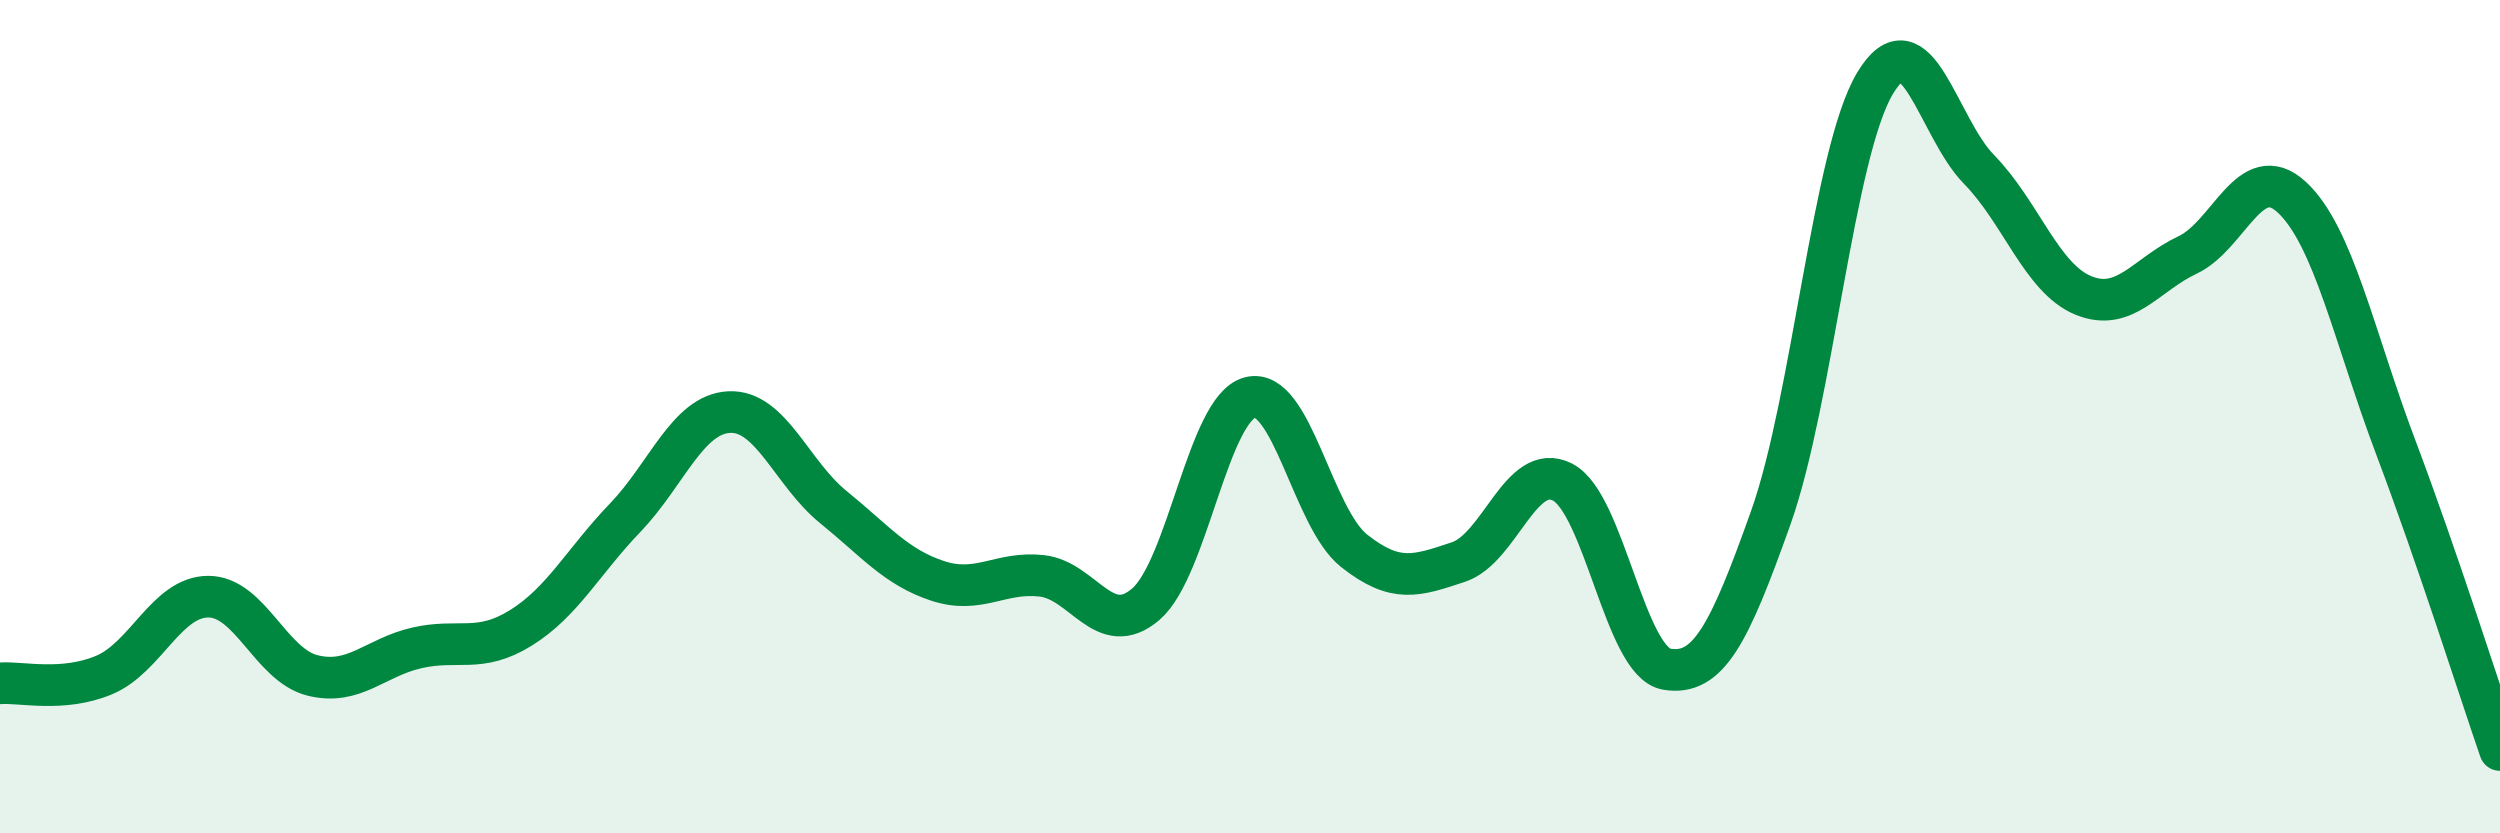
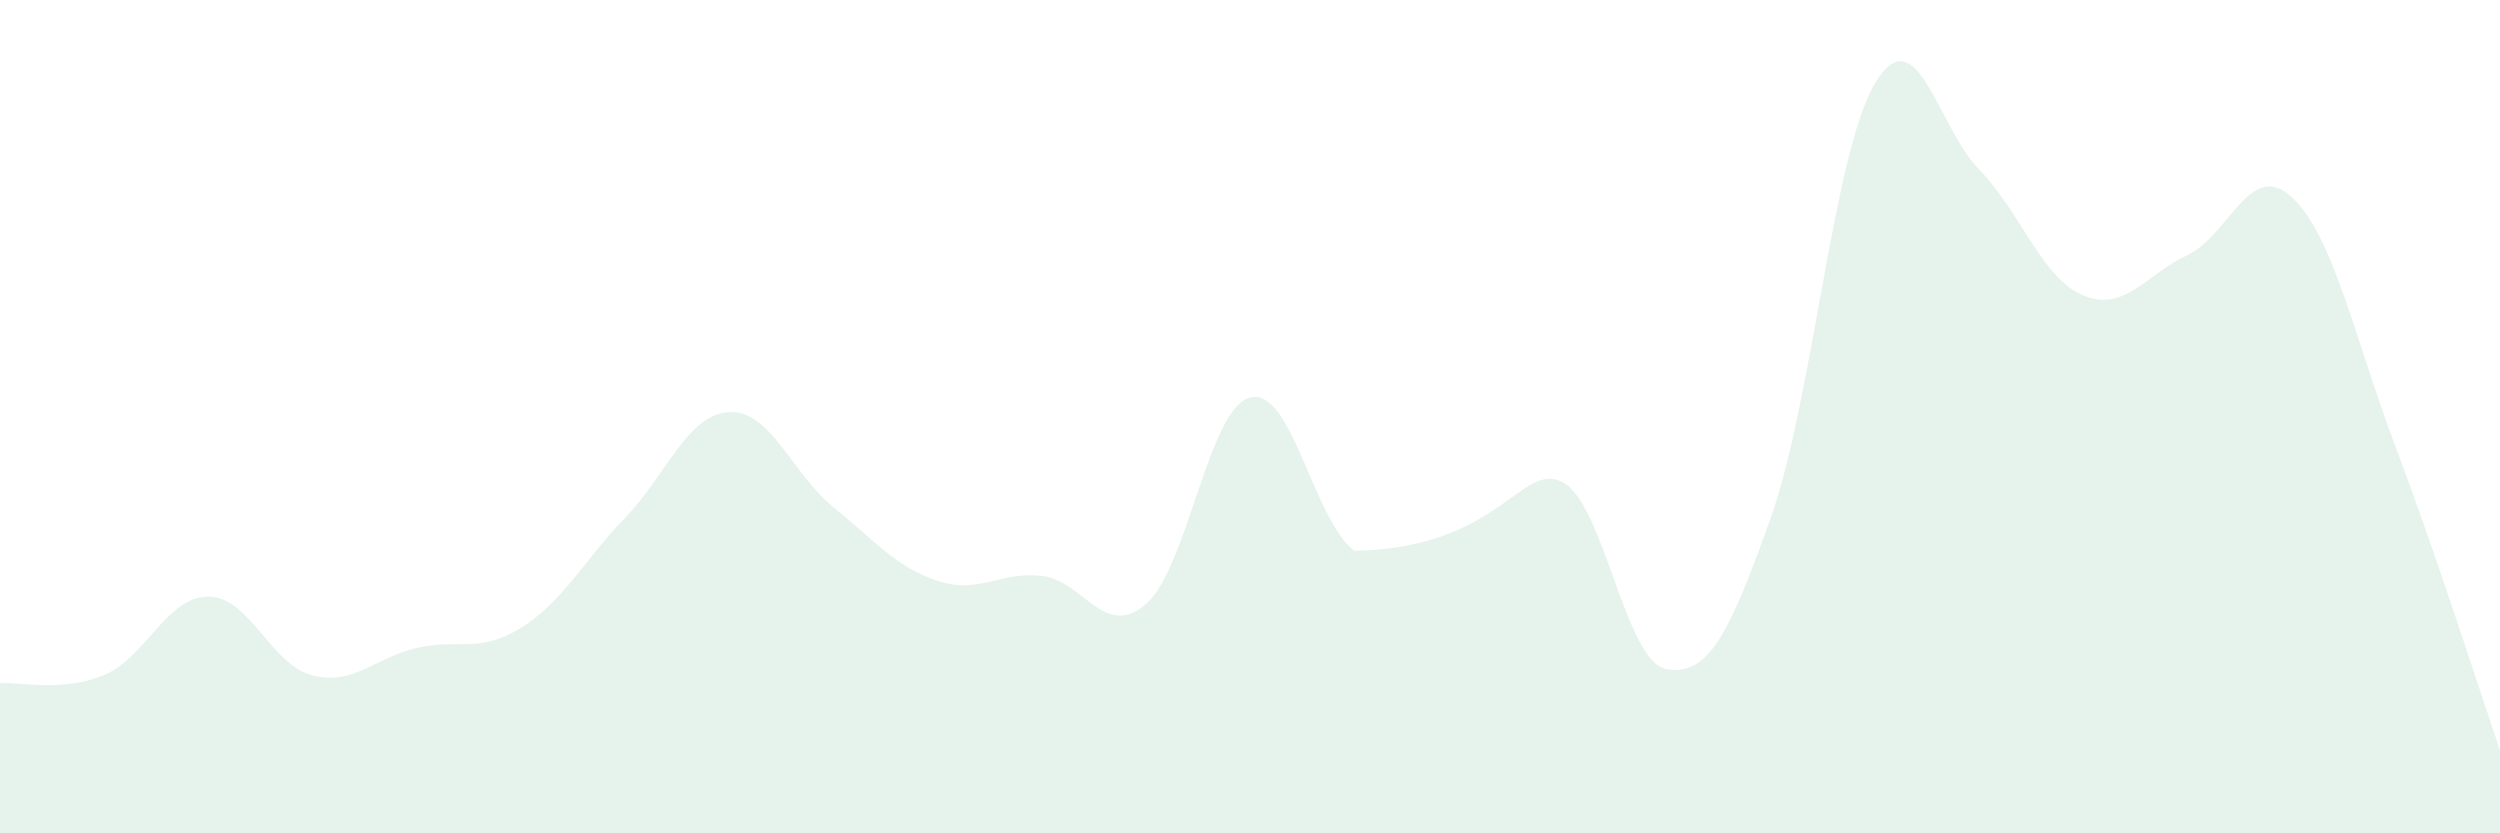
<svg xmlns="http://www.w3.org/2000/svg" width="60" height="20" viewBox="0 0 60 20">
-   <path d="M 0,16.4 C 0.5,16.36 1.5,16.62 2.5,16.2 C 3.5,15.78 4,14.32 5,14.32 C 6,14.32 6.5,15.96 7.5,16.21 C 8.5,16.46 9,15.78 10,15.55 C 11,15.32 11.5,15.69 12.5,15.07 C 13.5,14.45 14,13.47 15,12.43 C 16,11.39 16.5,9.94 17.5,9.89 C 18.5,9.84 19,11.36 20,12.17 C 21,12.98 21.5,13.61 22.5,13.94 C 23.5,14.27 24,13.71 25,13.82 C 26,13.93 26.5,15.36 27.5,14.5 C 28.5,13.64 29,9.8 30,9.54 C 31,9.28 31.5,12.43 32.5,13.22 C 33.5,14.01 34,13.82 35,13.49 C 36,13.16 36.5,11.06 37.5,11.57 C 38.5,12.08 39,15.89 40,16.06 C 41,16.23 41.5,15.23 42.5,12.42 C 43.5,9.61 44,3.67 45,2 C 46,0.33 46.5,3.05 47.5,4.07 C 48.5,5.09 49,6.68 50,7.09 C 51,7.5 51.5,6.59 52.5,6.12 C 53.5,5.65 54,3.81 55,4.73 C 56,5.65 56.5,8.09 57.5,10.74 C 58.5,13.39 59.5,16.55 60,18L60 20L0 20Z" fill="#008740" opacity="0.1" stroke-linecap="round" stroke-linejoin="round" />
-   <path d="M 0,16.4 C 0.5,16.36 1.5,16.62 2.5,16.2 C 3.5,15.78 4,14.32 5,14.32 C 6,14.32 6.5,15.96 7.5,16.21 C 8.5,16.46 9,15.78 10,15.55 C 11,15.32 11.5,15.69 12.5,15.07 C 13.5,14.45 14,13.47 15,12.43 C 16,11.39 16.5,9.94 17.5,9.89 C 18.5,9.84 19,11.36 20,12.17 C 21,12.98 21.5,13.61 22.5,13.94 C 23.5,14.27 24,13.71 25,13.82 C 26,13.93 26.5,15.36 27.5,14.5 C 28.5,13.64 29,9.8 30,9.54 C 31,9.28 31.5,12.43 32.5,13.22 C 33.5,14.01 34,13.82 35,13.49 C 36,13.16 36.5,11.06 37.5,11.57 C 38.5,12.08 39,15.89 40,16.06 C 41,16.23 41.5,15.23 42.5,12.42 C 43.5,9.61 44,3.67 45,2 C 46,0.33 46.5,3.05 47.5,4.07 C 48.5,5.09 49,6.68 50,7.09 C 51,7.5 51.5,6.59 52.5,6.12 C 53.5,5.65 54,3.81 55,4.73 C 56,5.65 56.5,8.09 57.5,10.74 C 58.5,13.39 59.5,16.55 60,18" stroke="#008740" stroke-width="1" fill="none" stroke-linecap="round" stroke-linejoin="round" />
+   <path d="M 0,16.4 C 0.5,16.36 1.5,16.62 2.5,16.2 C 3.5,15.78 4,14.32 5,14.32 C 6,14.32 6.5,15.96 7.5,16.21 C 8.5,16.46 9,15.78 10,15.55 C 11,15.32 11.5,15.69 12.5,15.07 C 13.5,14.45 14,13.47 15,12.43 C 16,11.39 16.5,9.94 17.5,9.89 C 18.5,9.84 19,11.36 20,12.17 C 21,12.98 21.5,13.61 22.5,13.94 C 23.5,14.27 24,13.71 25,13.82 C 26,13.93 26.5,15.36 27.5,14.5 C 28.5,13.64 29,9.8 30,9.54 C 31,9.28 31.5,12.43 32.5,13.22 C 36,13.16 36.5,11.06 37.5,11.57 C 38.5,12.08 39,15.89 40,16.06 C 41,16.23 41.5,15.23 42.5,12.42 C 43.5,9.61 44,3.67 45,2 C 46,0.33 46.5,3.05 47.5,4.07 C 48.5,5.09 49,6.68 50,7.09 C 51,7.5 51.5,6.59 52.5,6.12 C 53.5,5.65 54,3.81 55,4.73 C 56,5.65 56.5,8.09 57.5,10.74 C 58.5,13.39 59.5,16.55 60,18L60 20L0 20Z" fill="#008740" opacity="0.1" stroke-linecap="round" stroke-linejoin="round" />
</svg>